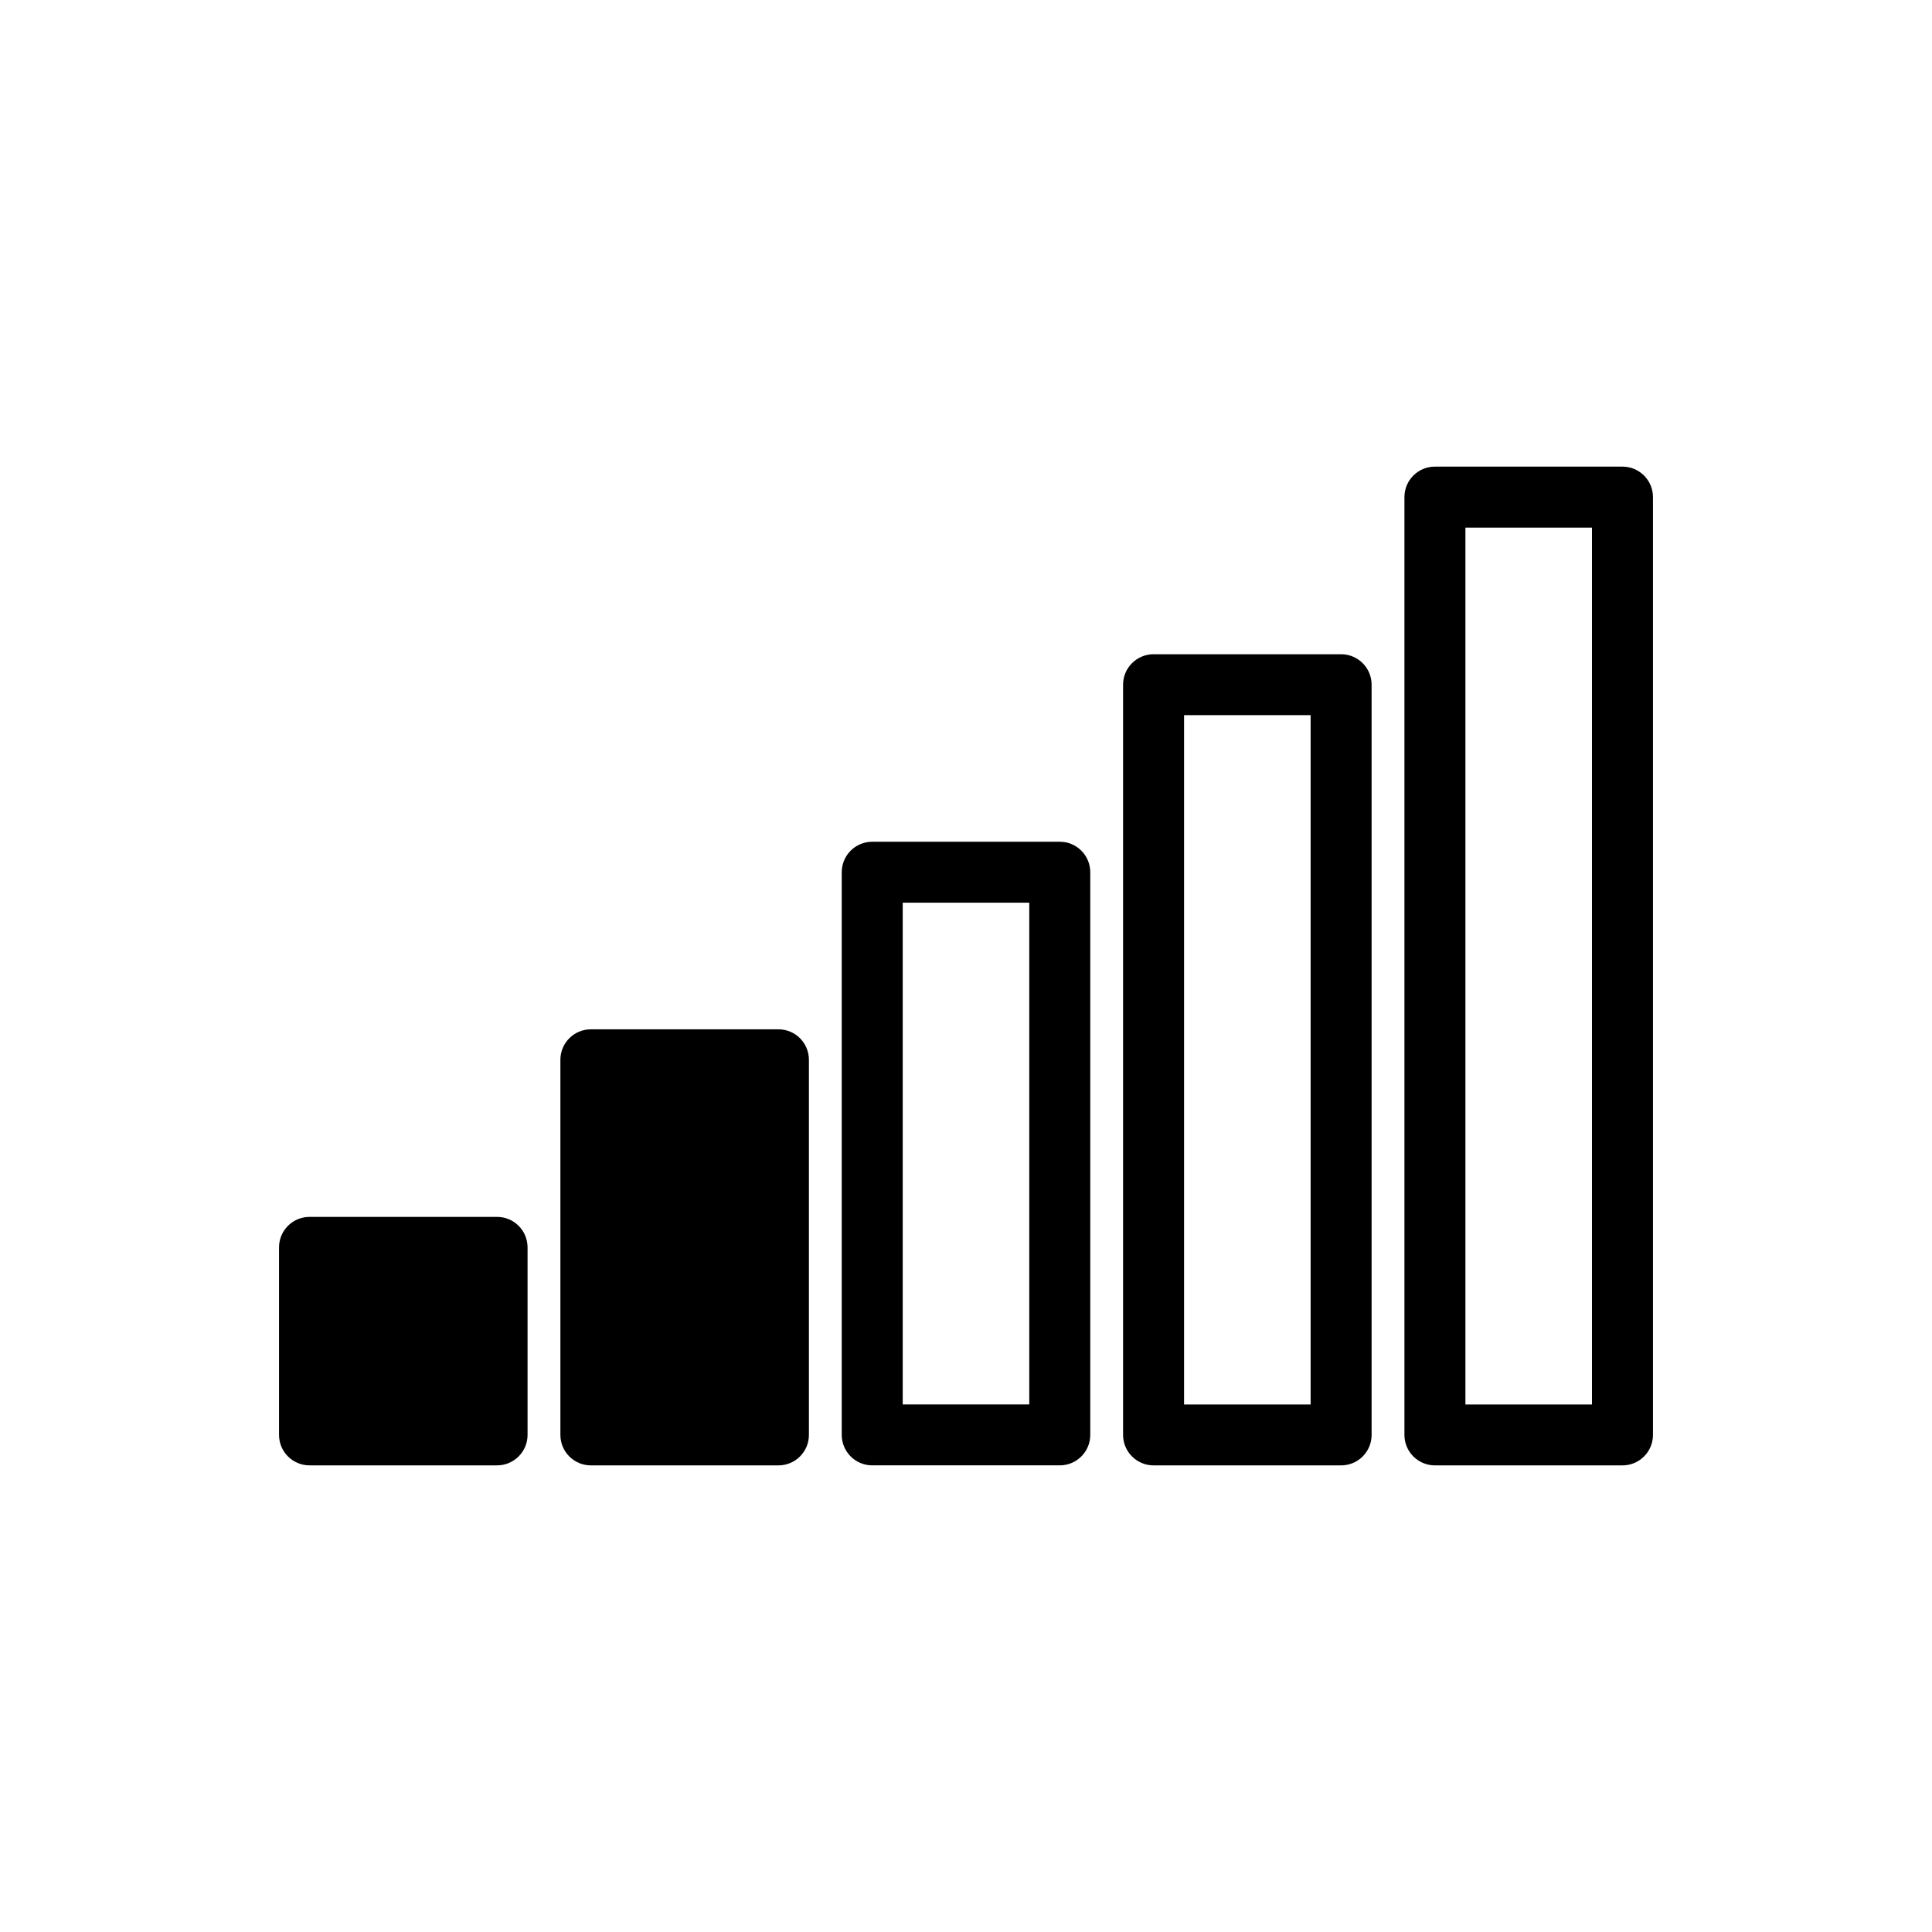
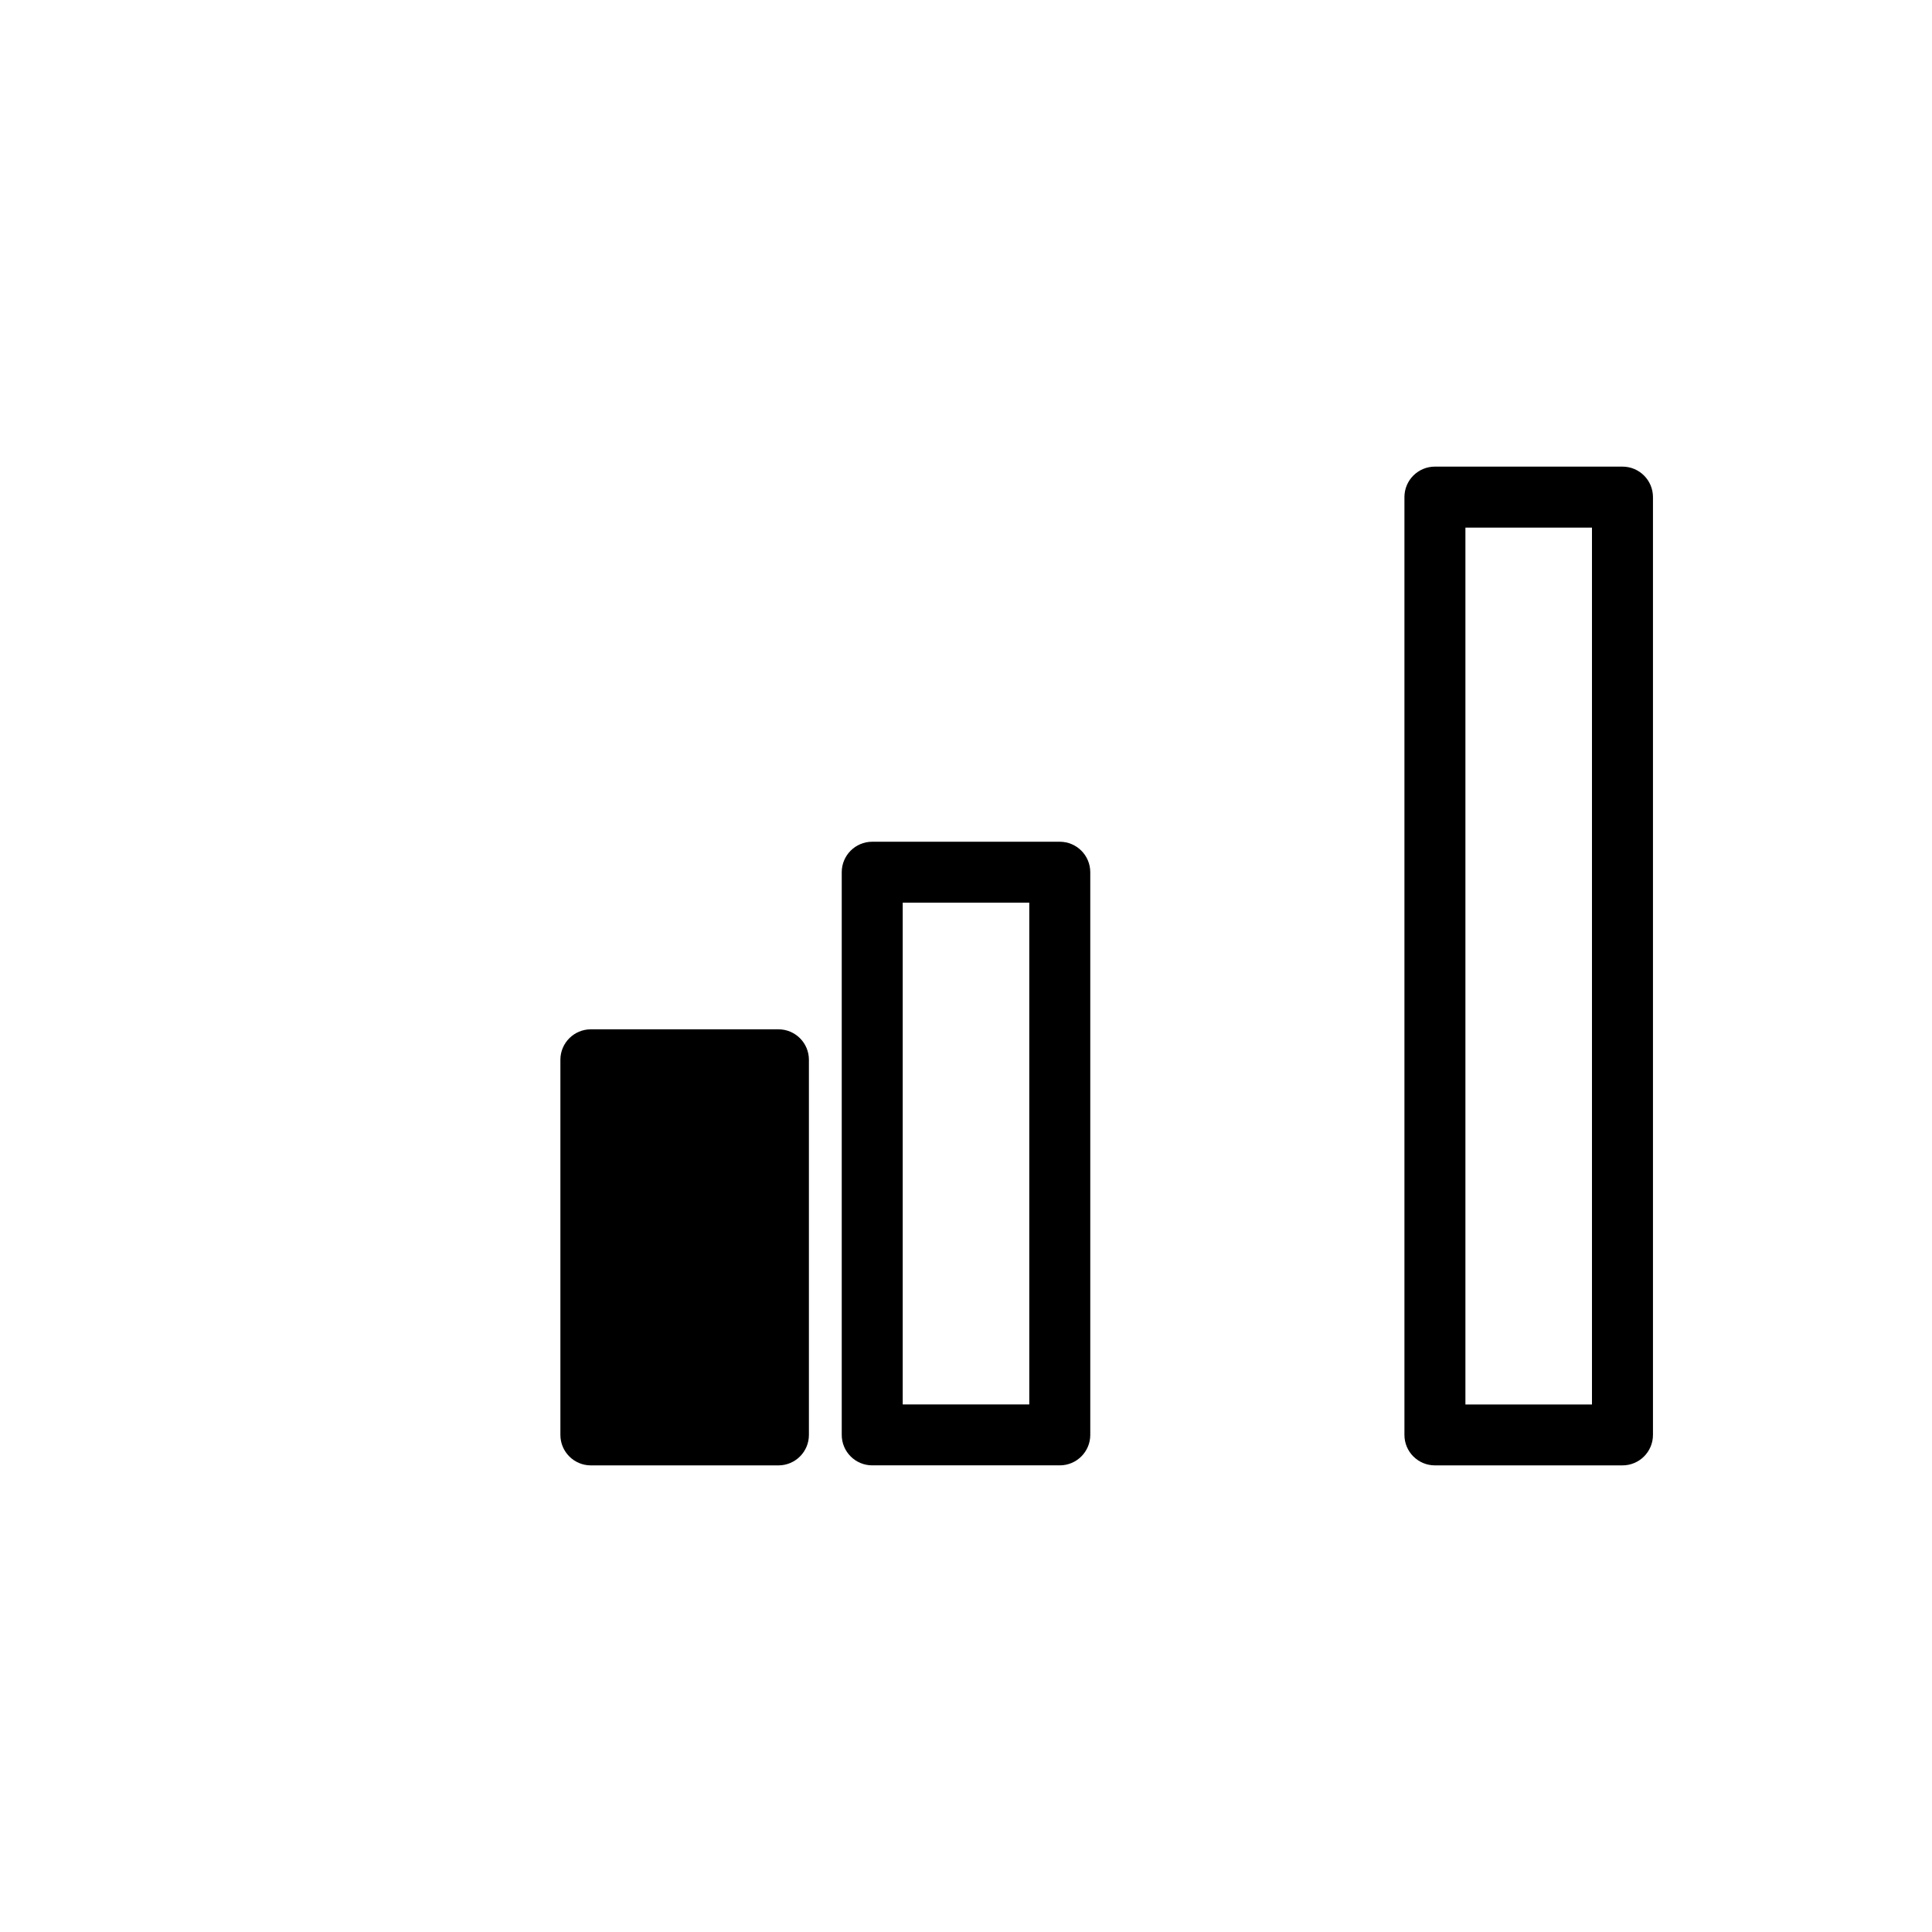
<svg xmlns="http://www.w3.org/2000/svg" fill="#000000" width="800px" height="800px" version="1.1" viewBox="144 144 512 512">
  <g>
-     <path d="m226.02 466.49c-4.457 0.004-8.07 3.617-8.074 8.074v49.703-0.004c0.004 4.457 3.617 8.07 8.074 8.074h49.715c4.461-0.004 8.07-3.617 8.074-8.074v-49.703 0.004c-0.004-4.457-3.617-8.07-8.074-8.074z" />
    <path d="m300.58 416.78c-4.457 0.004-8.066 3.613-8.07 8.07v99.418c0.004 4.457 3.613 8.07 8.07 8.074h49.719c4.457-0.004 8.07-3.617 8.07-8.074v-99.418c0-4.457-3.613-8.07-8.07-8.07z" />
    <path d="m375.14 367.07c-4.457 0.004-8.066 3.617-8.07 8.074v149.12c0.004 4.457 3.613 8.066 8.07 8.07h49.719c4.457-0.004 8.07-3.613 8.074-8.07v-149.12c-0.004-4.457-3.617-8.07-8.074-8.074zm8.09 16.145h33.539v132.98h-33.539z" />
-     <path d="m449.7 317.38c-4.457 0.004-8.07 3.613-8.074 8.07v198.82c0.004 4.457 3.617 8.066 8.074 8.07h49.719c4.457-0.004 8.07-3.613 8.07-8.07v-198.82c-0.004-4.457-3.613-8.066-8.07-8.07zm8.09 16.145h33.539v182.68h-33.539z" />
    <path d="m524.26 267.66c-4.457 0.004-8.07 3.613-8.07 8.07v248.54c0 4.457 3.613 8.066 8.07 8.07h49.719c4.457-0.004 8.07-3.613 8.074-8.07v-248.54c-0.004-4.457-3.617-8.066-8.074-8.07zm8.09 16.164h33.539v232.38h-33.539z" />
  </g>
</svg>